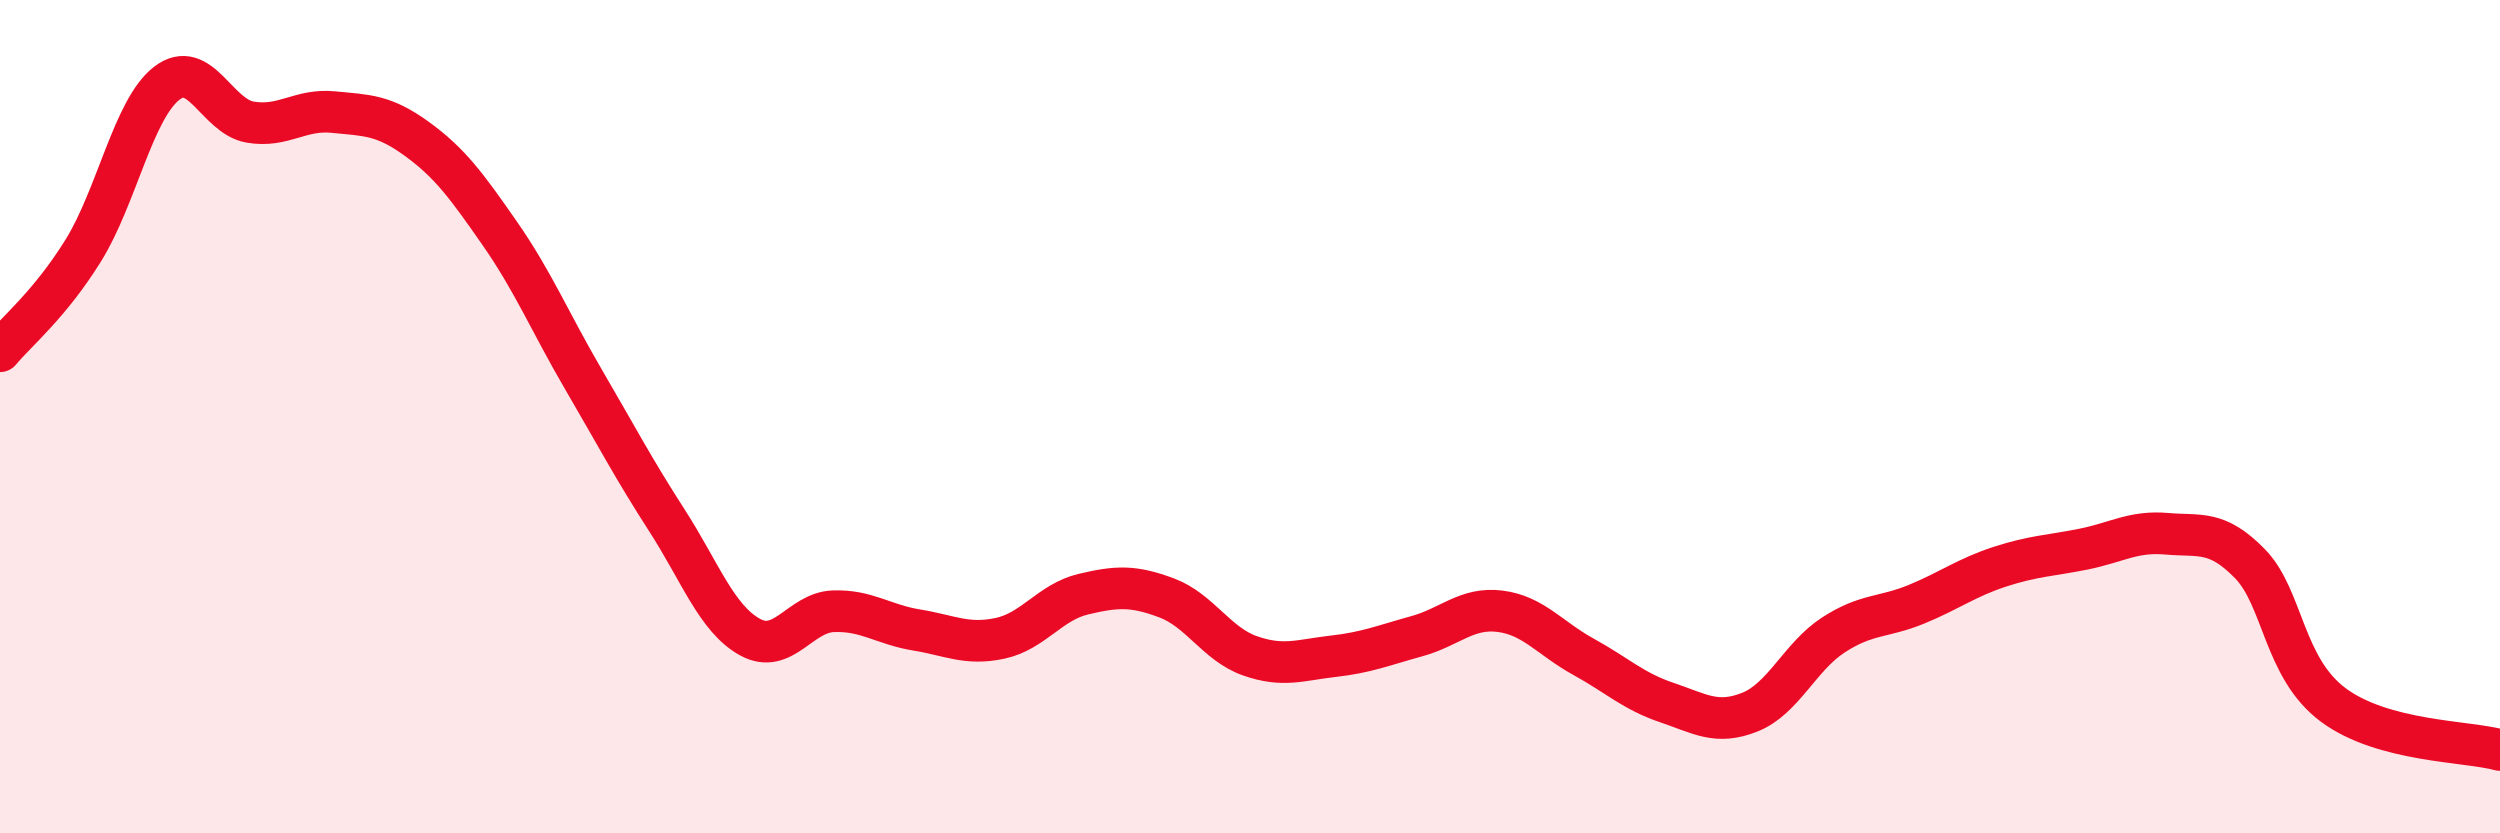
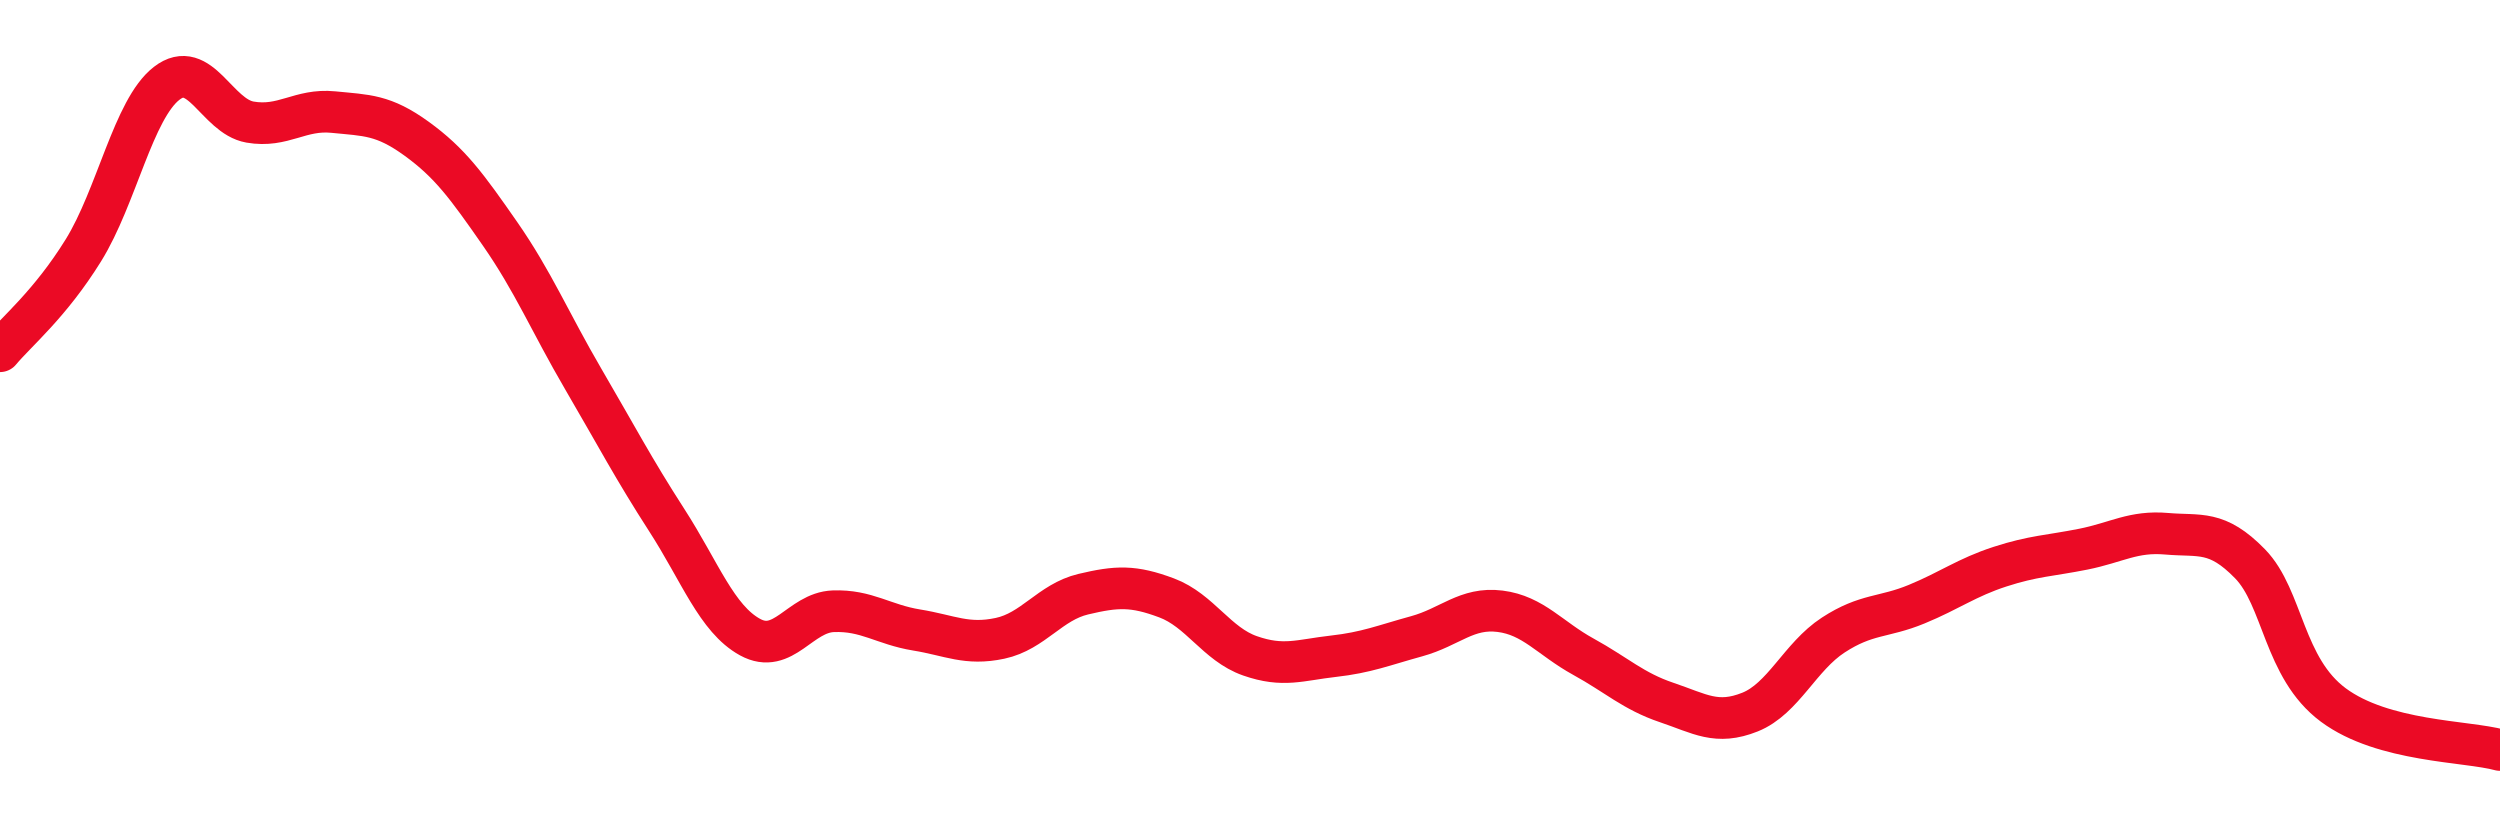
<svg xmlns="http://www.w3.org/2000/svg" width="60" height="20" viewBox="0 0 60 20">
-   <path d="M 0,8.43 C 0.4,7.95 1.2,7.3 2,6.01 C 2.8,4.72 3.2,2.62 4,2 C 4.8,1.38 5.2,2.79 6,2.93 C 6.8,3.07 7.2,2.61 8,2.69 C 8.8,2.77 9.2,2.75 10,3.33 C 10.8,3.91 11.2,4.46 12,5.61 C 12.8,6.76 13.2,7.73 14,9.1 C 14.8,10.47 15.2,11.24 16,12.48 C 16.8,13.72 17.2,14.85 18,15.29 C 18.8,15.73 19.2,14.7 20,14.67 C 20.8,14.64 21.2,14.99 22,15.12 C 22.8,15.25 23.2,15.49 24,15.32 C 24.8,15.15 25.2,14.45 26,14.26 C 26.8,14.07 27.2,14.05 28,14.35 C 28.8,14.65 29.2,15.46 30,15.74 C 30.8,16.02 31.2,15.84 32,15.75 C 32.8,15.66 33.2,15.49 34,15.27 C 34.8,15.05 35.2,14.57 36,14.67 C 36.8,14.77 37.2,15.32 38,15.76 C 38.8,16.2 39.2,16.59 40,16.86 C 40.8,17.13 41.2,17.41 42,17.09 C 42.8,16.77 43.2,15.76 44,15.24 C 44.8,14.72 45.2,14.83 46,14.5 C 46.8,14.17 47.2,13.86 48,13.6 C 48.8,13.34 49.2,13.34 50,13.18 C 50.8,13.02 51.2,12.74 52,12.81 C 52.8,12.88 53.2,12.71 54,13.53 C 54.8,14.35 54.8,16.03 56,16.92 C 57.2,17.81 59.2,17.78 60,18L60 20L0 20Z" fill="#EB0A25" opacity="0.1" stroke-linecap="round" stroke-linejoin="round" />
  <path d="M 0,8.43 C 0.4,7.95 1.2,7.3 2,6.01 C 2.8,4.72 3.2,2.62 4,2 C 4.8,1.38 5.2,2.79 6,2.93 C 6.8,3.07 7.2,2.61 8,2.69 C 8.8,2.77 9.2,2.75 10,3.33 C 10.8,3.91 11.2,4.46 12,5.61 C 12.8,6.76 13.2,7.73 14,9.1 C 14.8,10.47 15.2,11.24 16,12.48 C 16.8,13.72 17.2,14.85 18,15.29 C 18.8,15.73 19.2,14.7 20,14.67 C 20.8,14.64 21.2,14.99 22,15.12 C 22.8,15.25 23.2,15.49 24,15.32 C 24.8,15.15 25.2,14.45 26,14.26 C 26.8,14.07 27.2,14.05 28,14.35 C 28.8,14.65 29.2,15.46 30,15.74 C 30.8,16.02 31.2,15.84 32,15.75 C 32.8,15.66 33.2,15.49 34,15.27 C 34.8,15.05 35.2,14.57 36,14.67 C 36.8,14.77 37.2,15.32 38,15.76 C 38.8,16.2 39.2,16.59 40,16.86 C 40.8,17.13 41.2,17.41 42,17.09 C 42.8,16.77 43.2,15.76 44,15.24 C 44.8,14.72 45.2,14.83 46,14.5 C 46.8,14.17 47.2,13.86 48,13.6 C 48.8,13.34 49.2,13.34 50,13.18 C 50.8,13.02 51.2,12.74 52,12.81 C 52.8,12.88 53.2,12.71 54,13.53 C 54.8,14.35 54.8,16.03 56,16.92 C 57.2,17.81 59.2,17.78 60,18" stroke="#EB0A25" stroke-width="1" fill="none" stroke-linecap="round" stroke-linejoin="round" />
</svg>